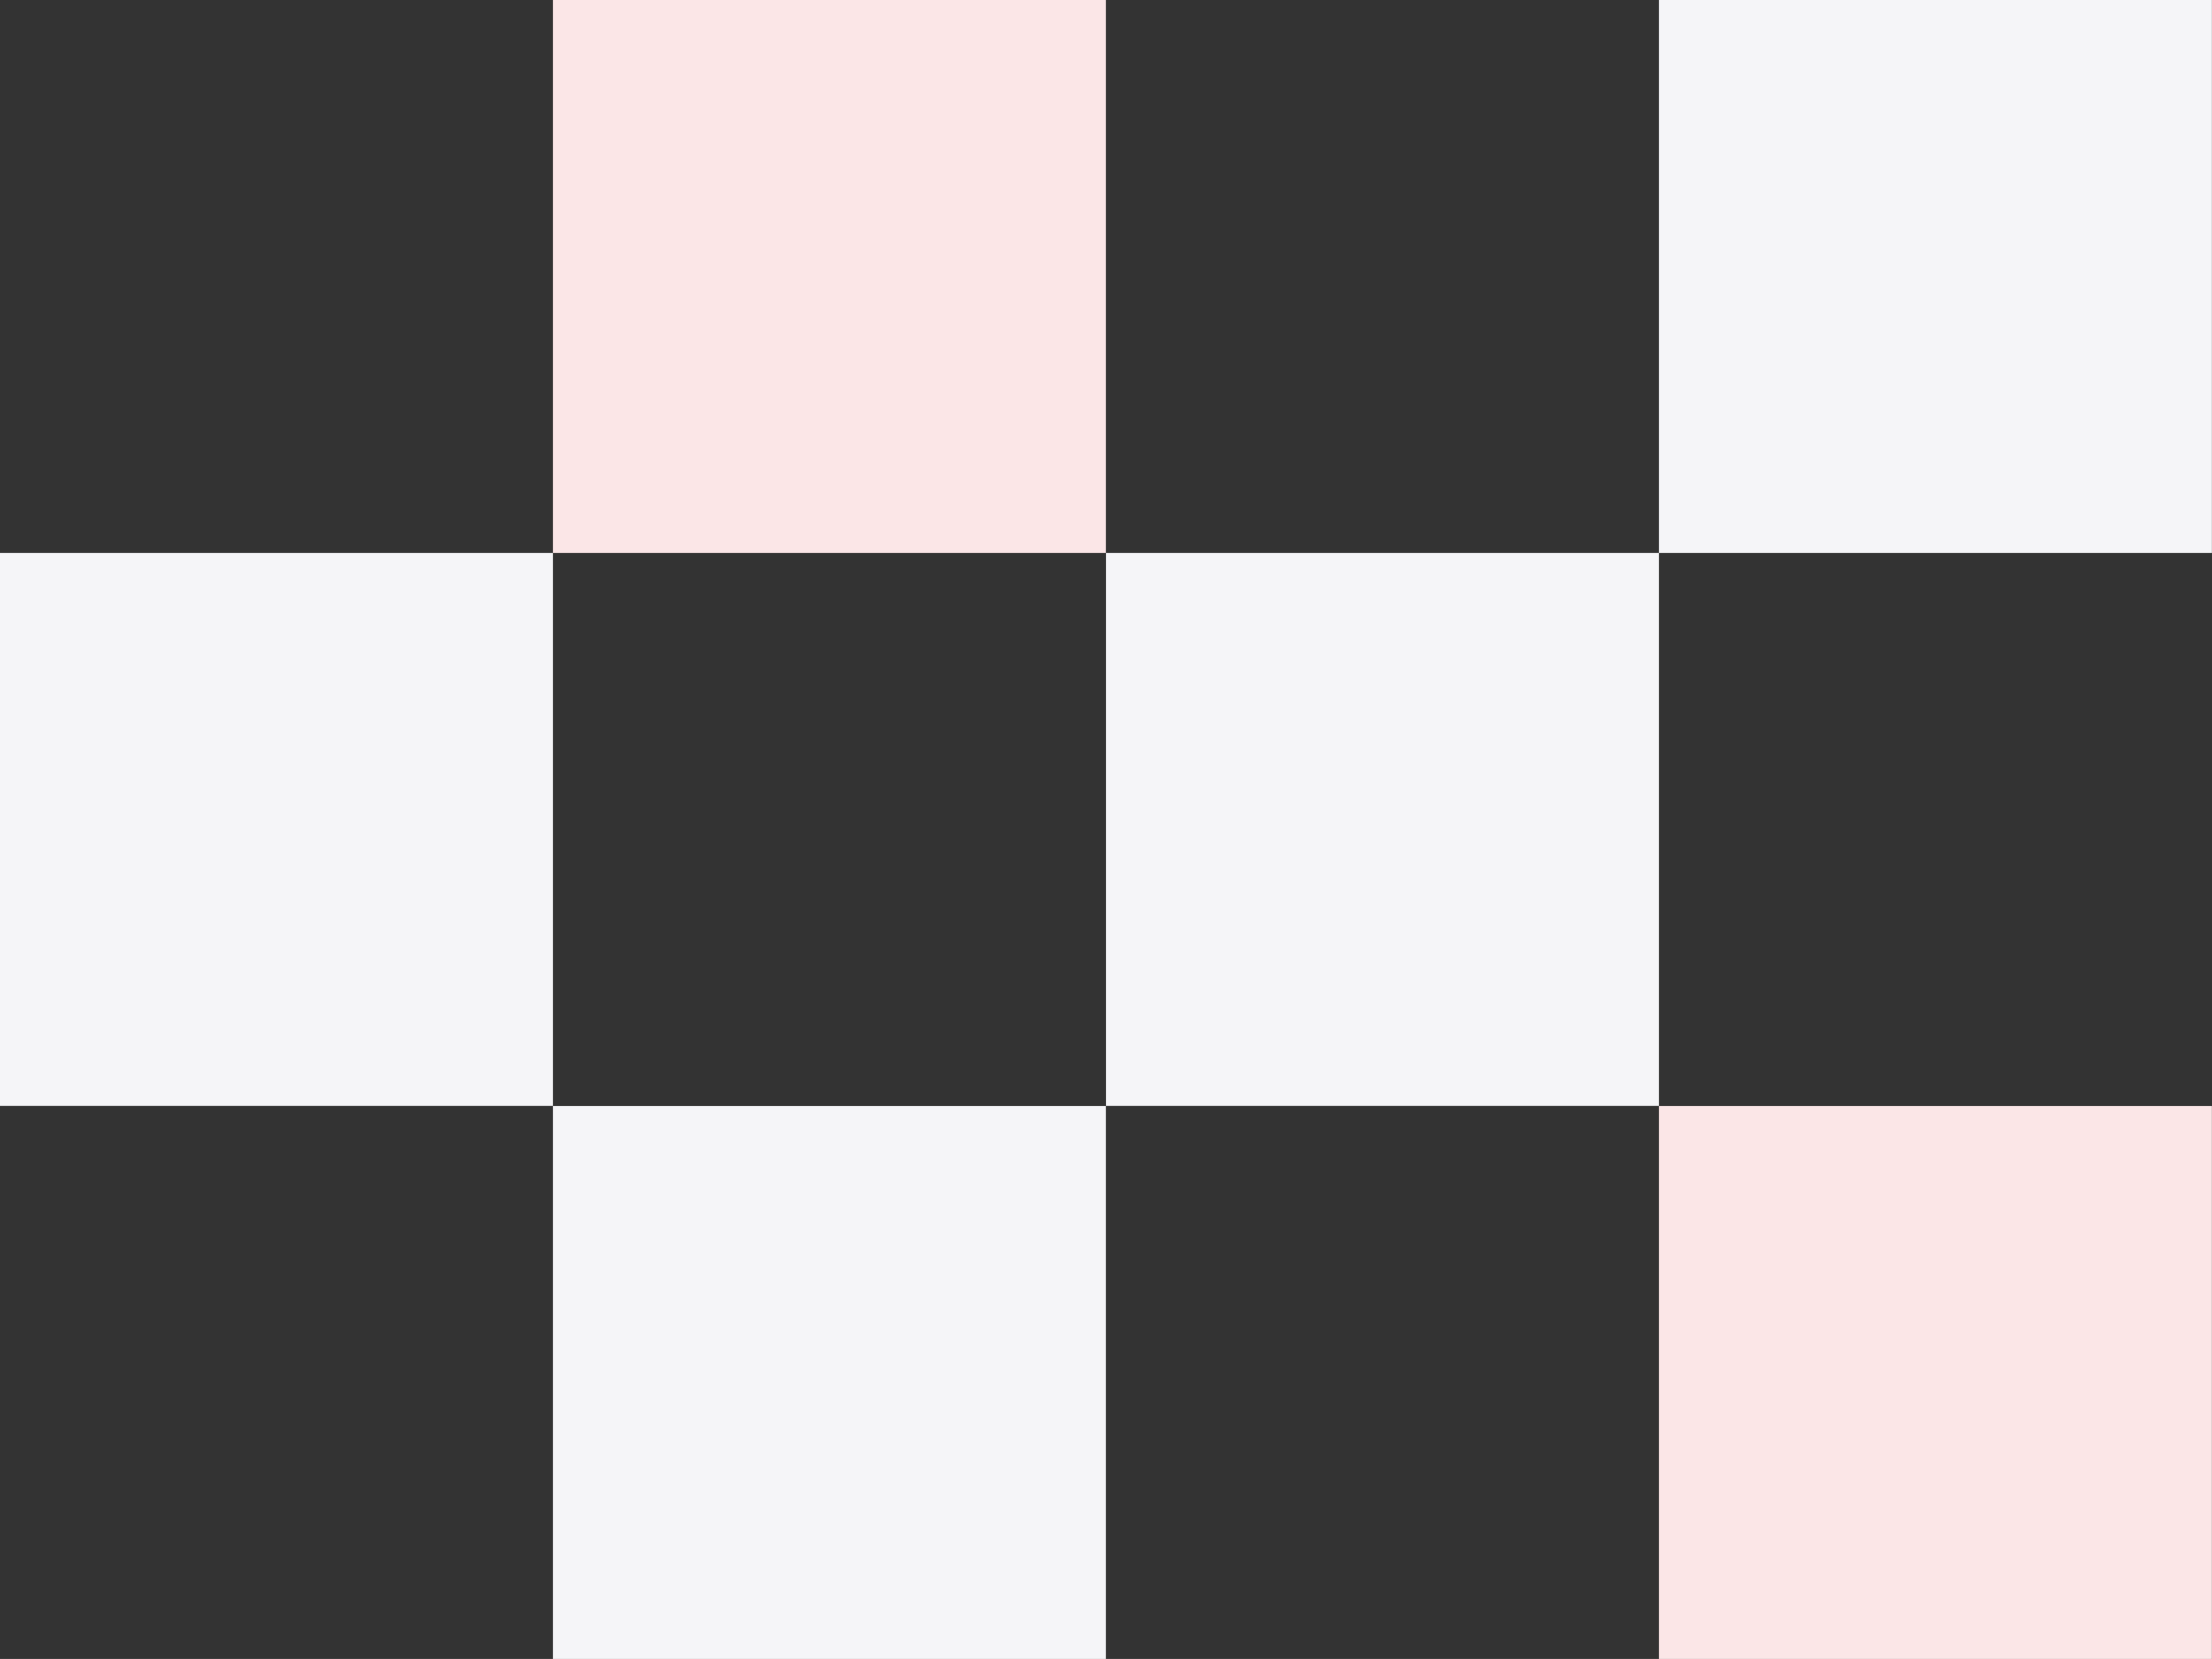
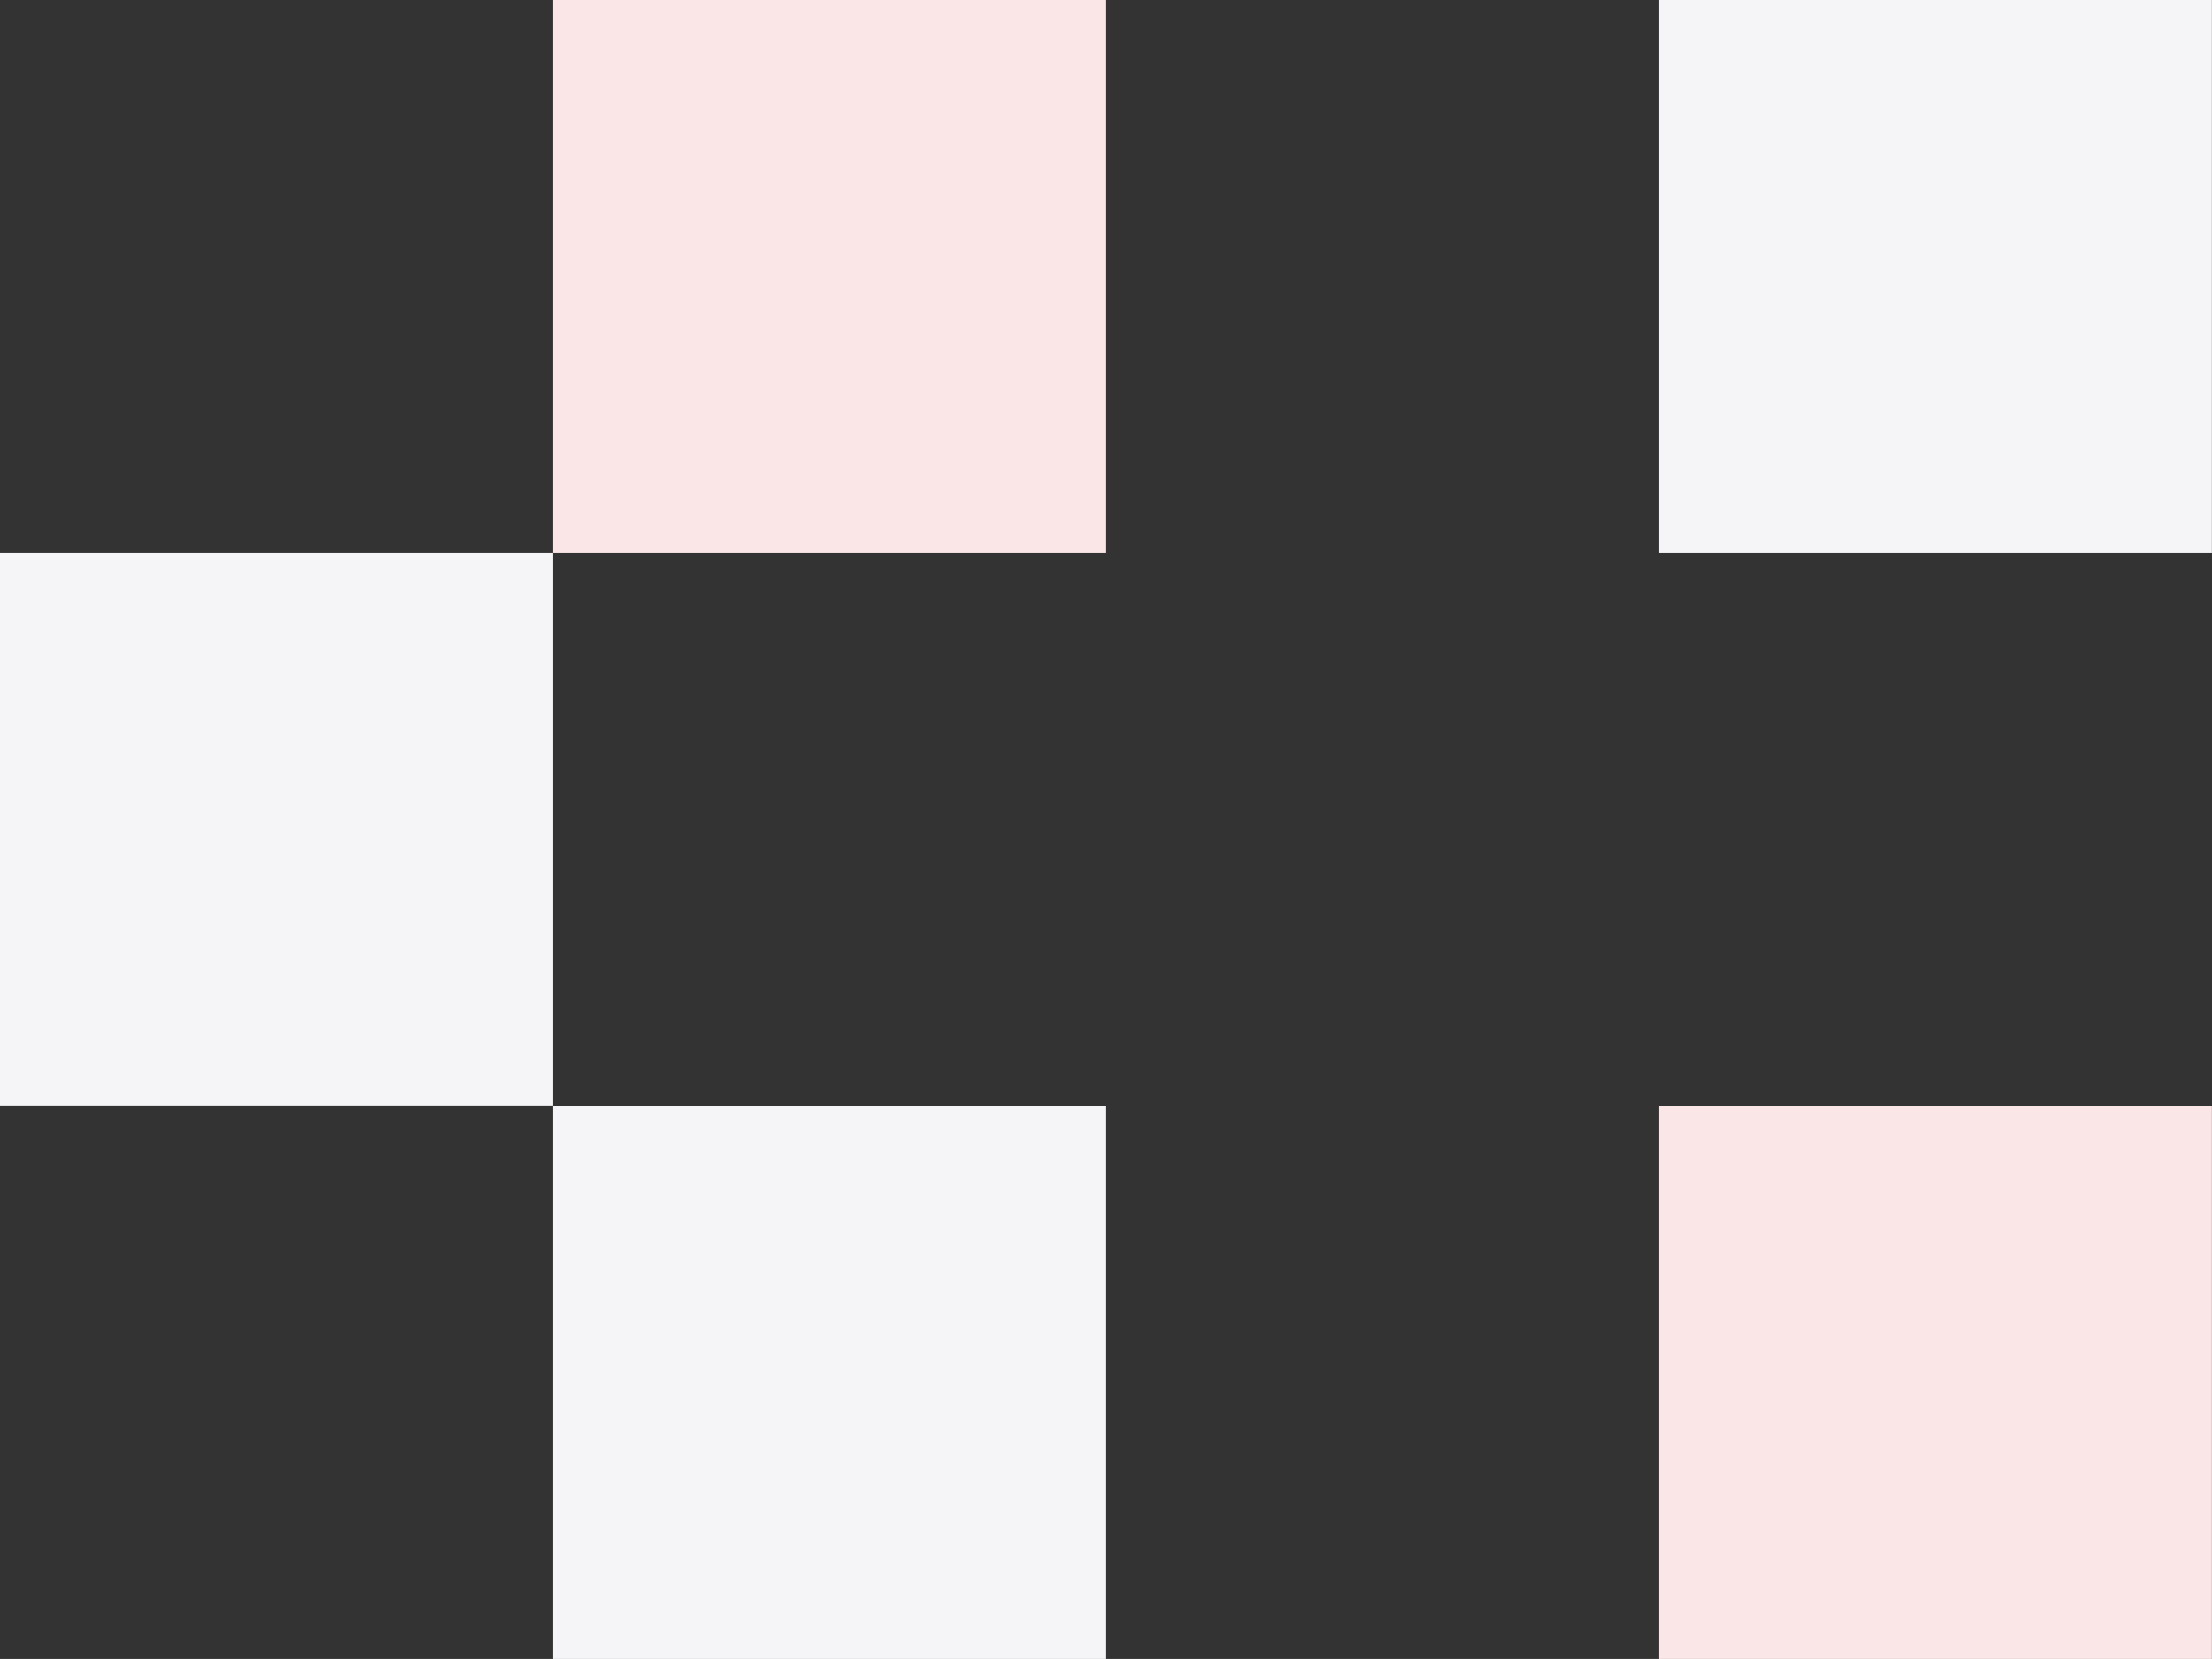
<svg xmlns="http://www.w3.org/2000/svg" version="1.1" id="レイヤー_1" x="0px" y="0px" viewBox="0 0 188.46 141.34" style="enable-background:new 0 0 188.46 141.34;" xml:space="preserve">
  <rect x="0" y="0" width="188.46" height="141.34" fill="#333333" stroke="none" />
  <style type="text/css">
	.st0{fill:#FBE6E7;}
	.st1{fill:#F5F5F8;}
</style>
  <g>
    <rect x="141.34" y="94.23" class="st0" width="47.11" height="47.11" />
    <rect x="47.11" y="94.23" class="st1" width="47.11" height="47.11" />
    <rect x="141.34" class="st1" width="47.11" height="47.11" />
-     <rect x="94.23" y="47.11" class="st1" width="47.11" height="47.11" />
    <rect x="47.11" class="st0" width="47.11" height="47.11" />
    <rect y="47.11" class="st1" width="47.11" height="47.11" />
  </g>
</svg>